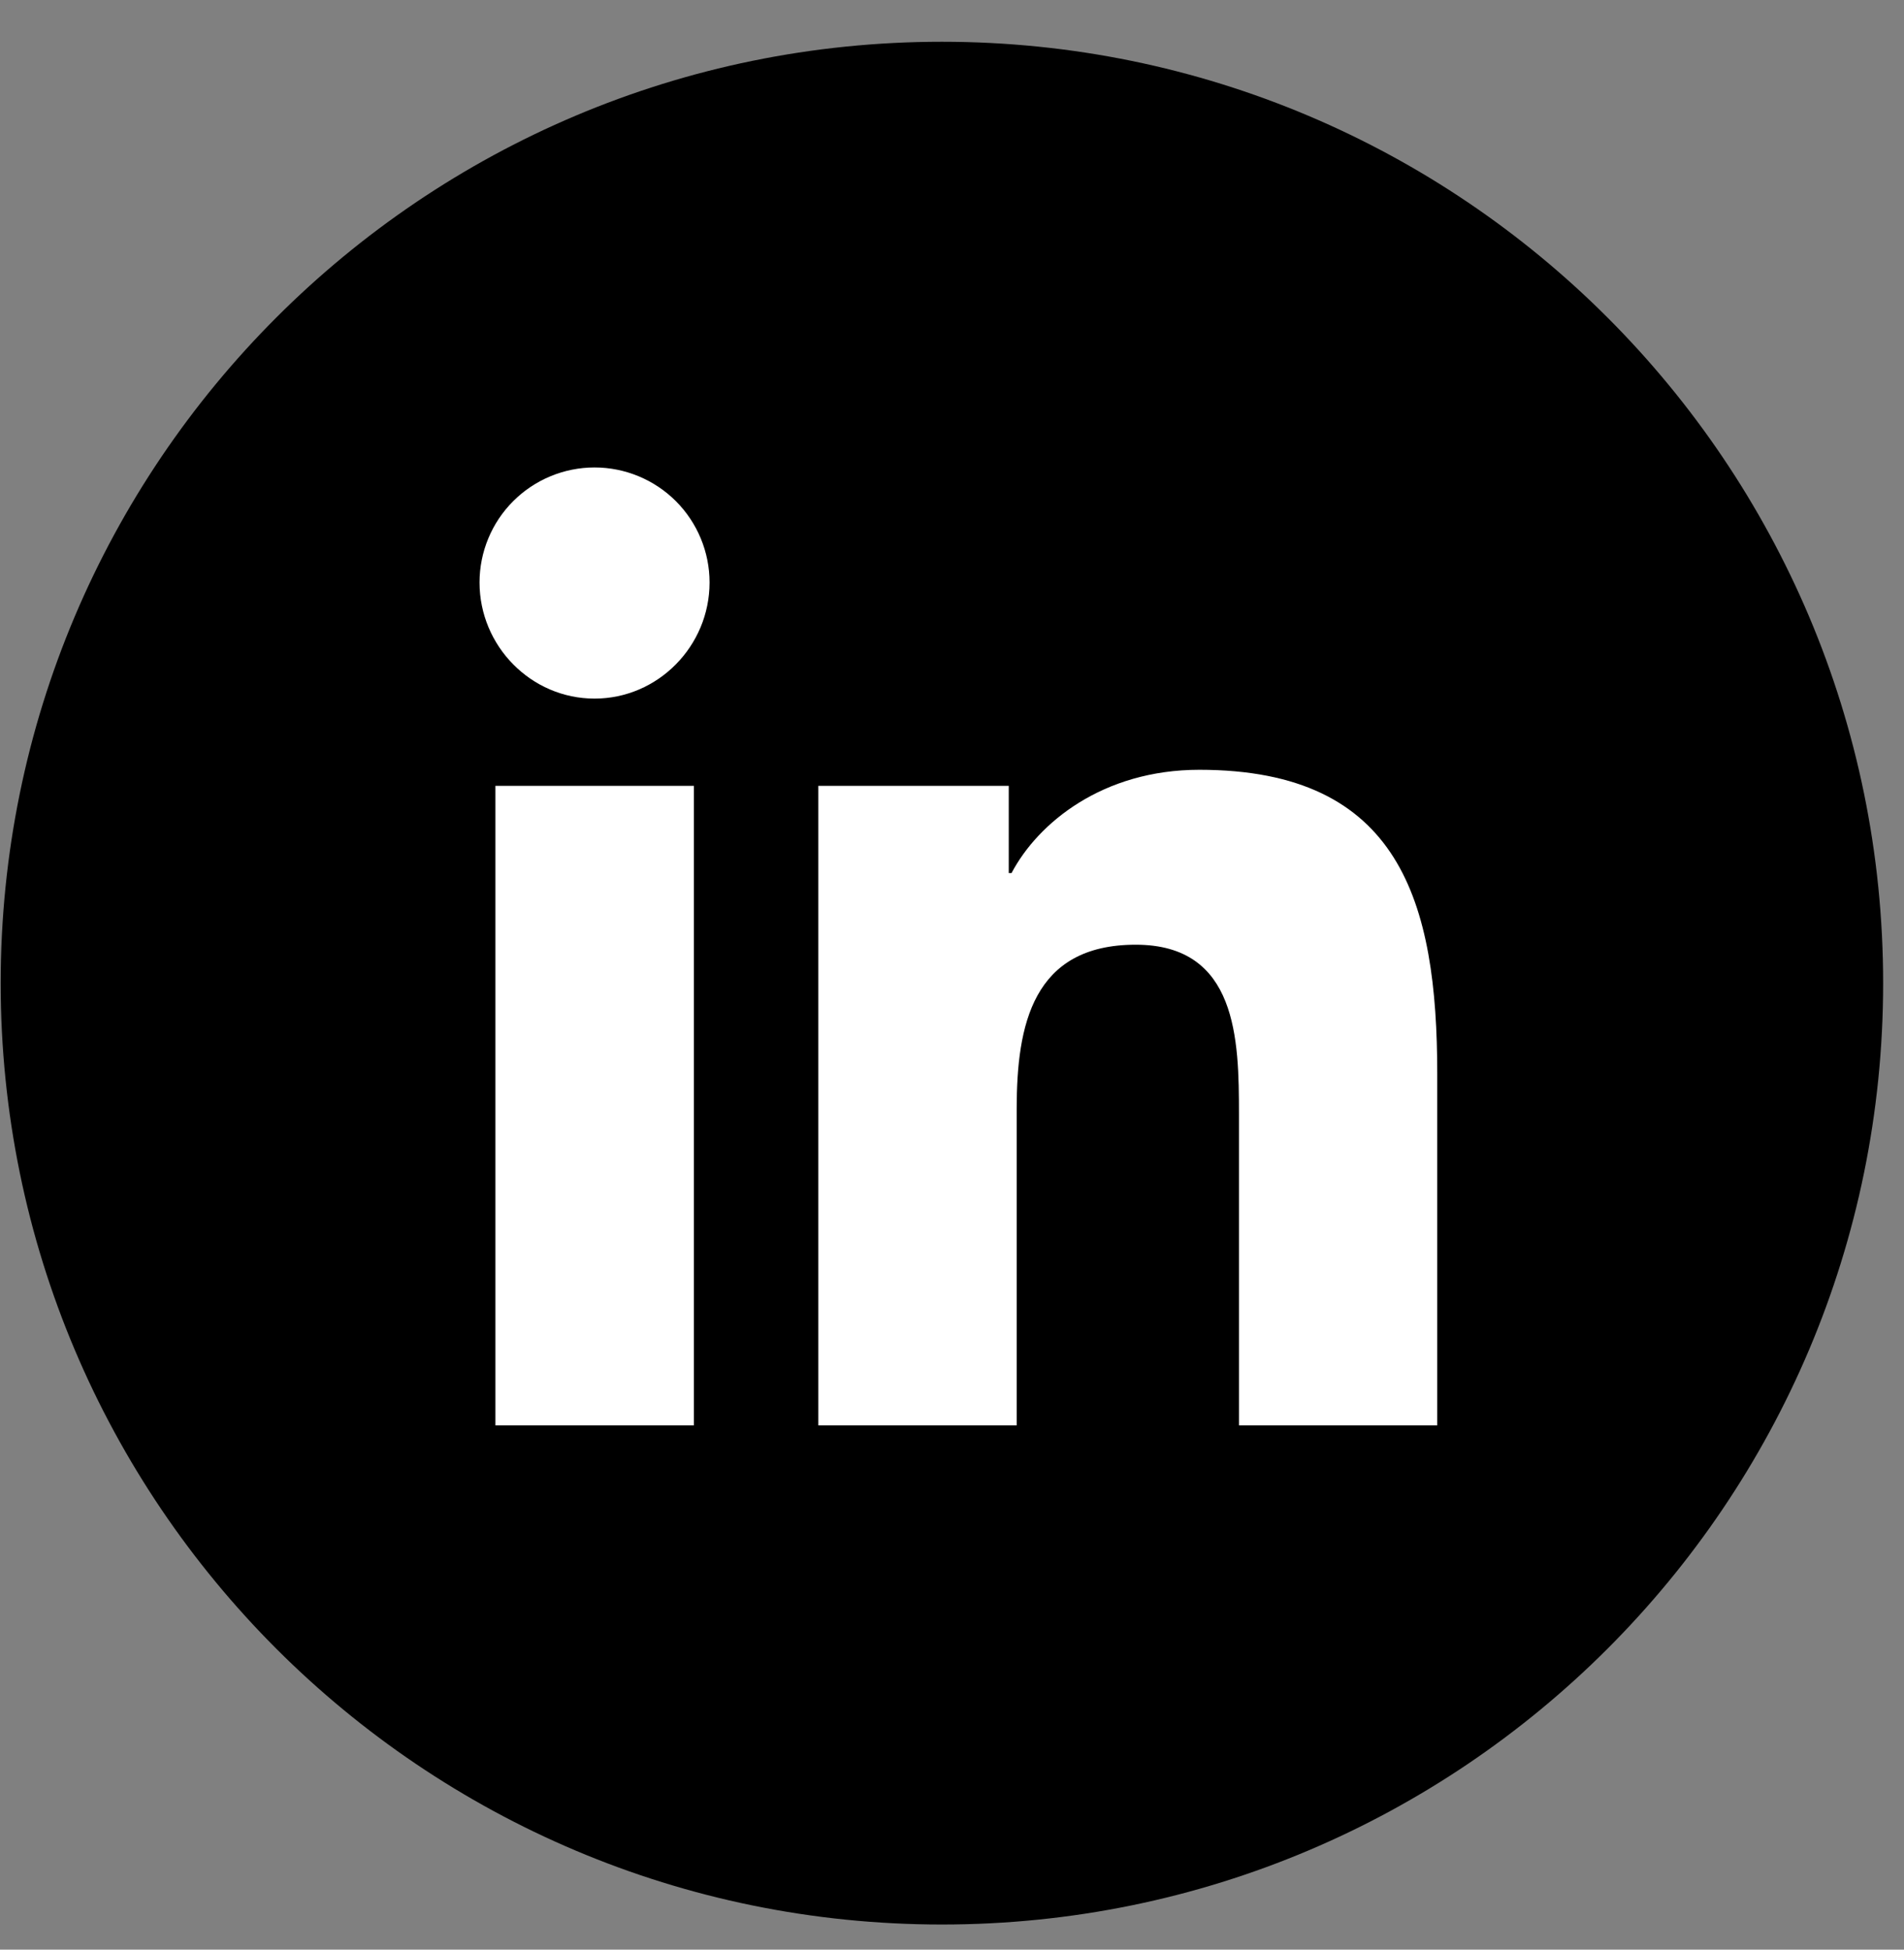
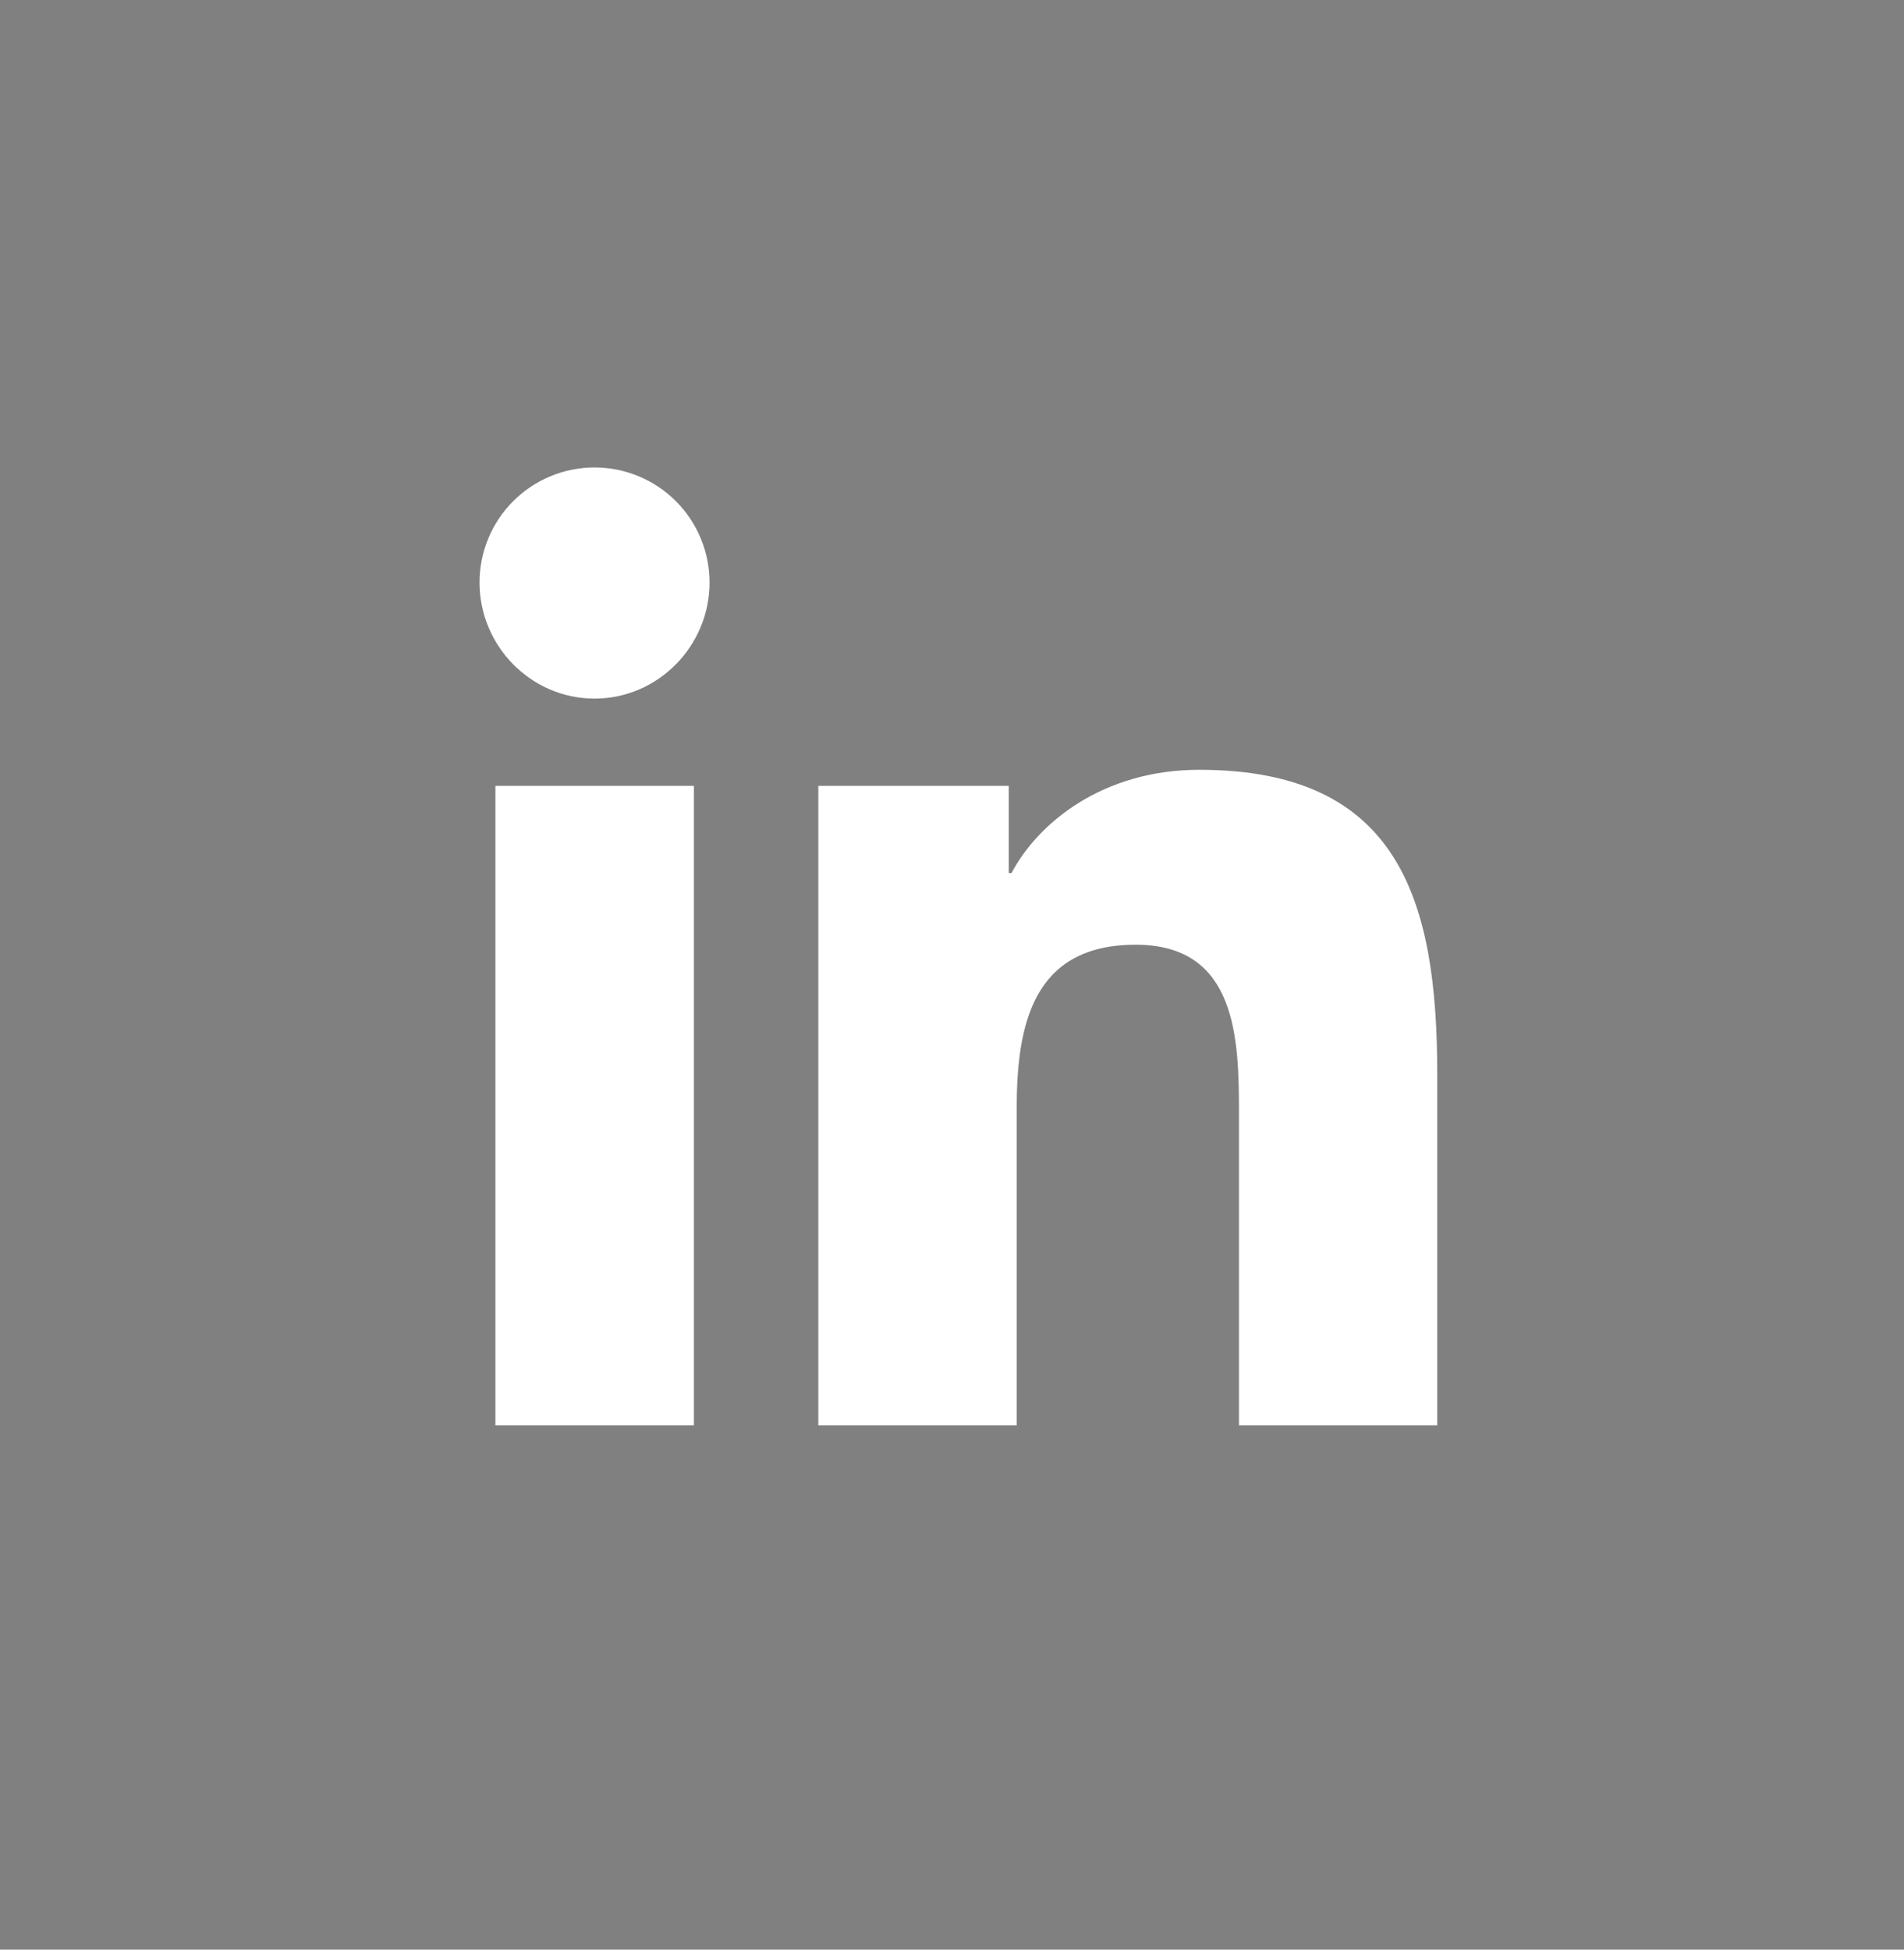
<svg xmlns="http://www.w3.org/2000/svg" width="42" height="43" viewBox="0 0 42 43" fill="none">
  <rect x="0" y="0" width="42" height="43" fill="#808080" stroke="none" />
-   <path d="M20.777 42.446C32.244 42.446 41.54 33.15 41.54 21.684C41.54 10.217 32.244 0.921 20.777 0.921C9.311 0.921 0.015 10.217 0.015 21.684C0.015 33.15 9.311 42.446 20.777 42.446Z" fill="black" />
  <path d="M15.307 31.437H10.928V17.332H15.307V31.437ZM13.115 15.408C11.714 15.408 10.578 14.248 10.578 12.847C10.578 12.174 10.845 11.529 11.321 11.053C11.797 10.578 12.442 10.31 13.115 10.31C13.788 10.31 14.433 10.578 14.909 11.053C15.384 11.529 15.652 12.174 15.652 12.847C15.652 14.248 14.515 15.408 13.115 15.408ZM31.701 31.437H27.33V24.571C27.33 22.934 27.297 20.836 25.053 20.836C22.776 20.836 22.427 22.613 22.427 24.453V31.437H18.051V17.332H22.252V19.256H22.313C22.897 18.148 24.326 16.978 26.456 16.978C30.889 16.978 31.704 19.897 31.704 23.689V31.437H31.701Z" fill="white" />
</svg>